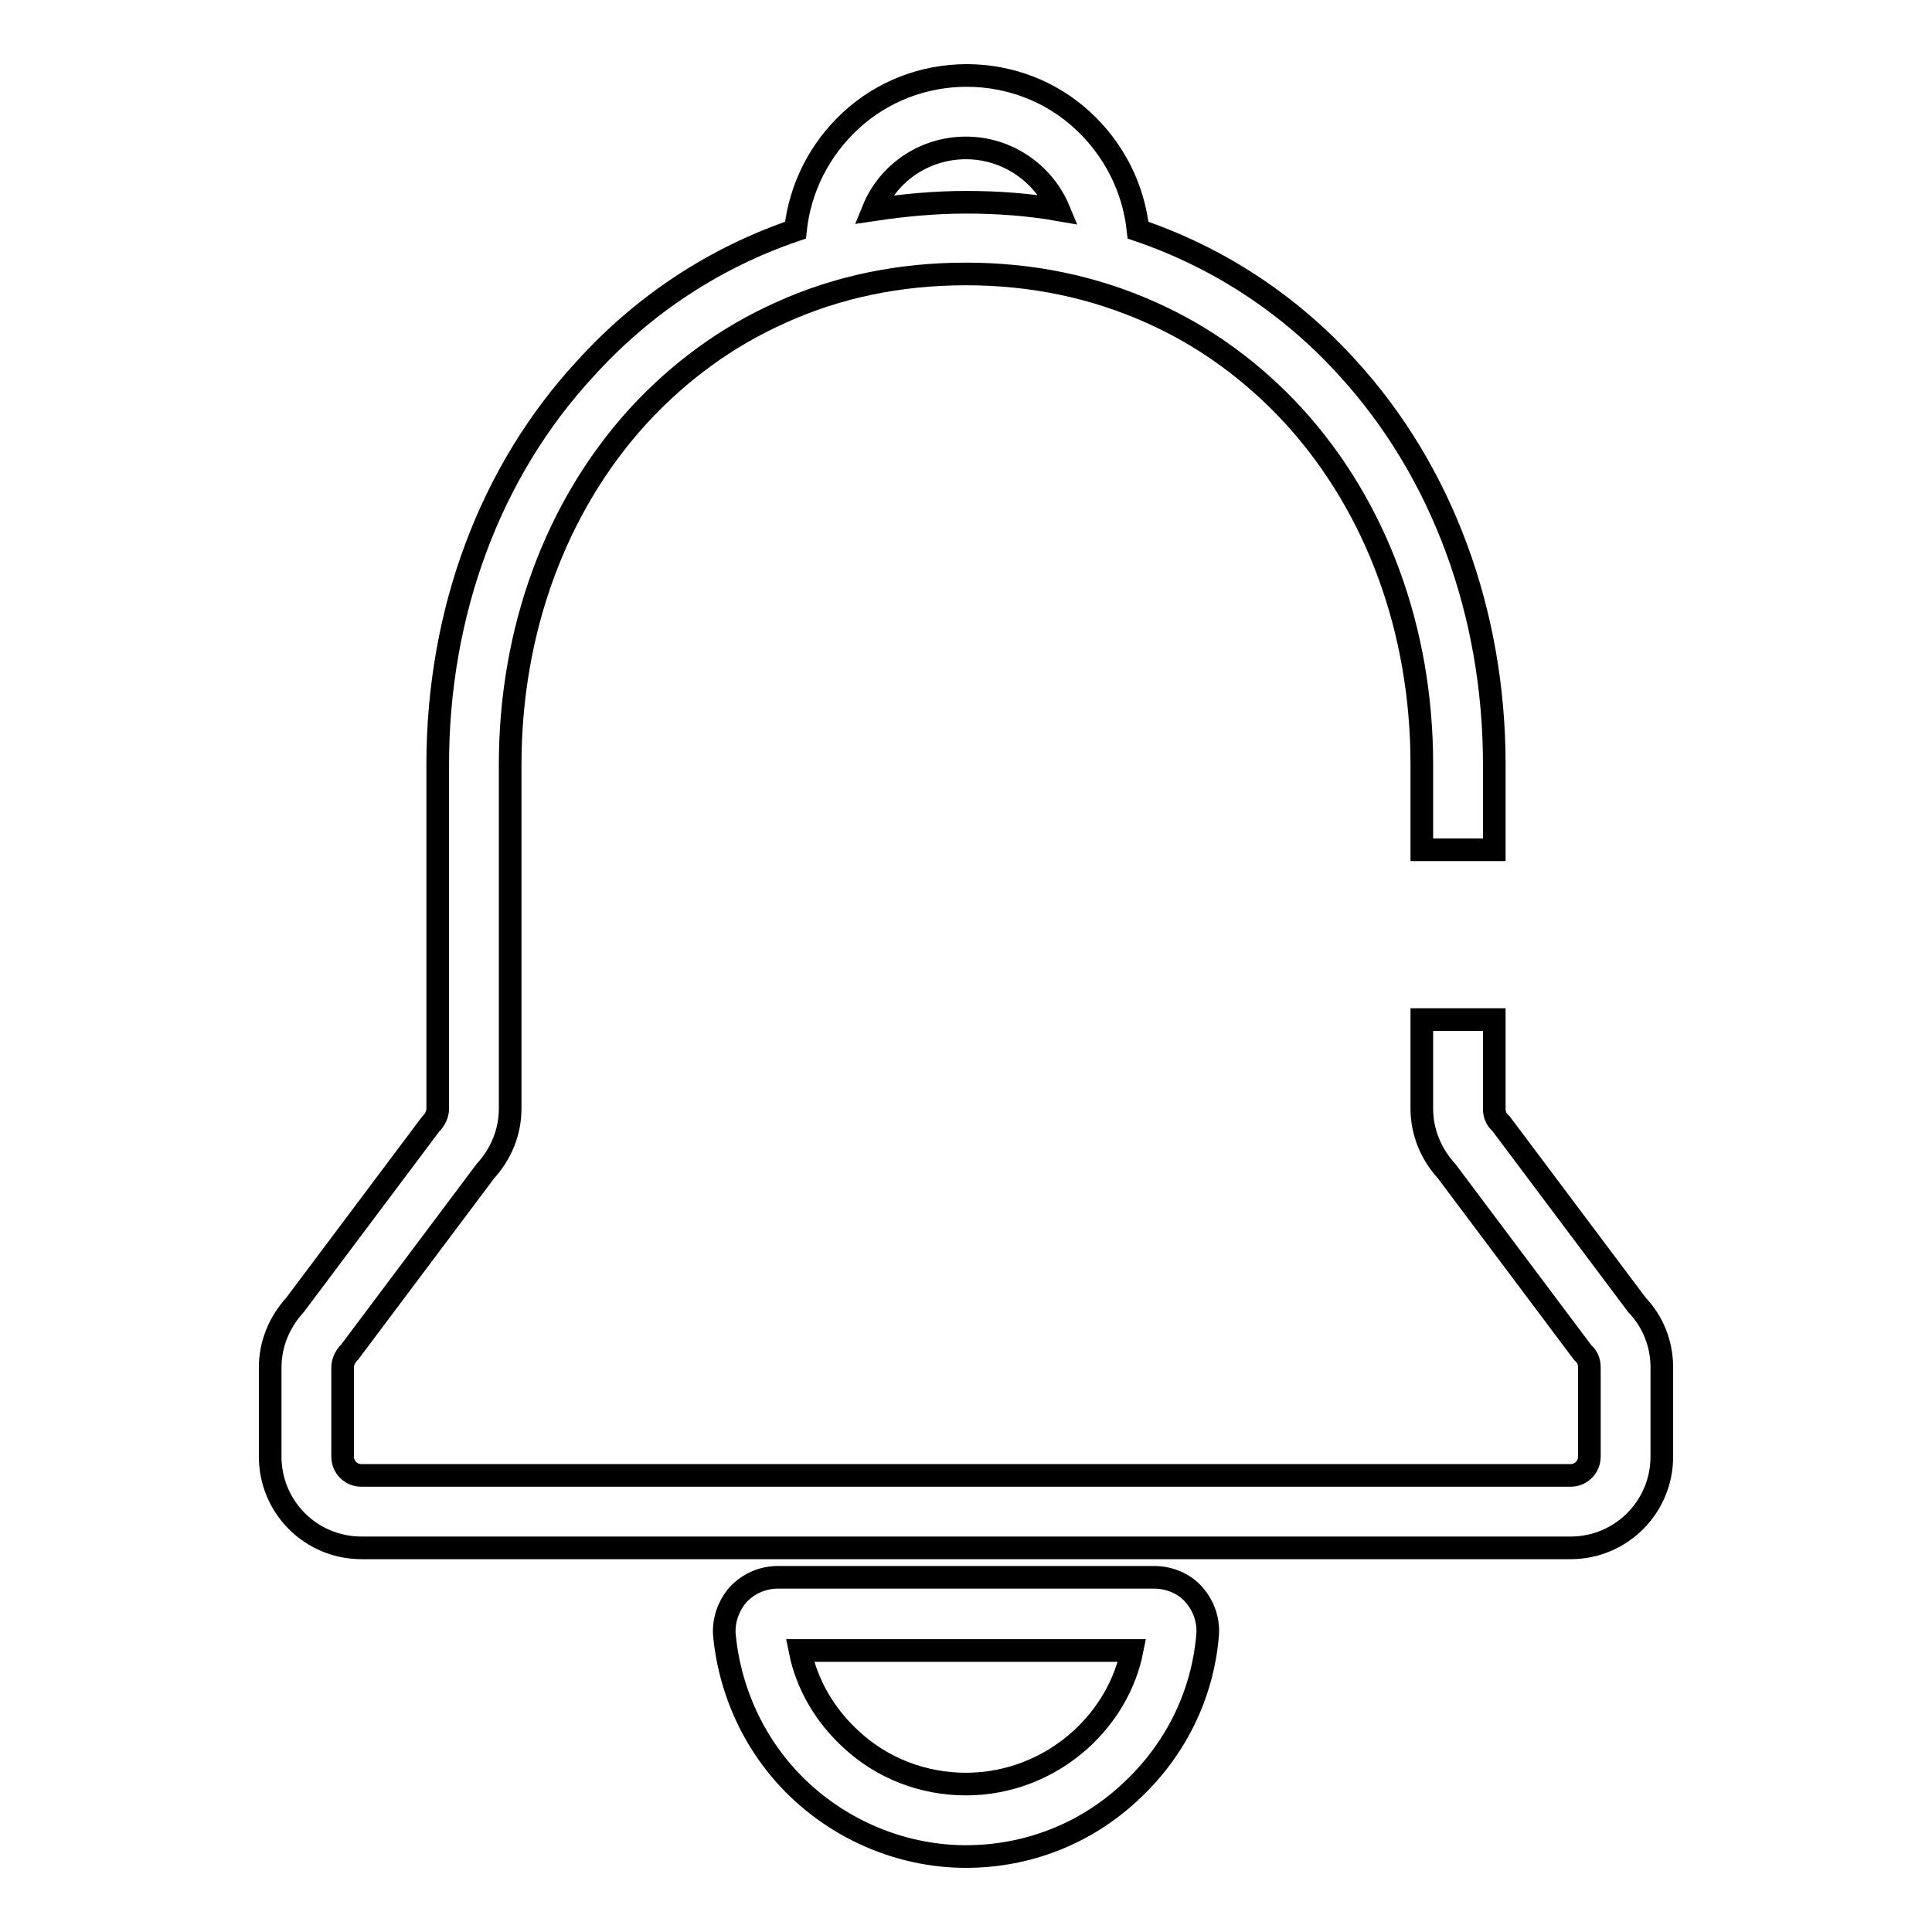
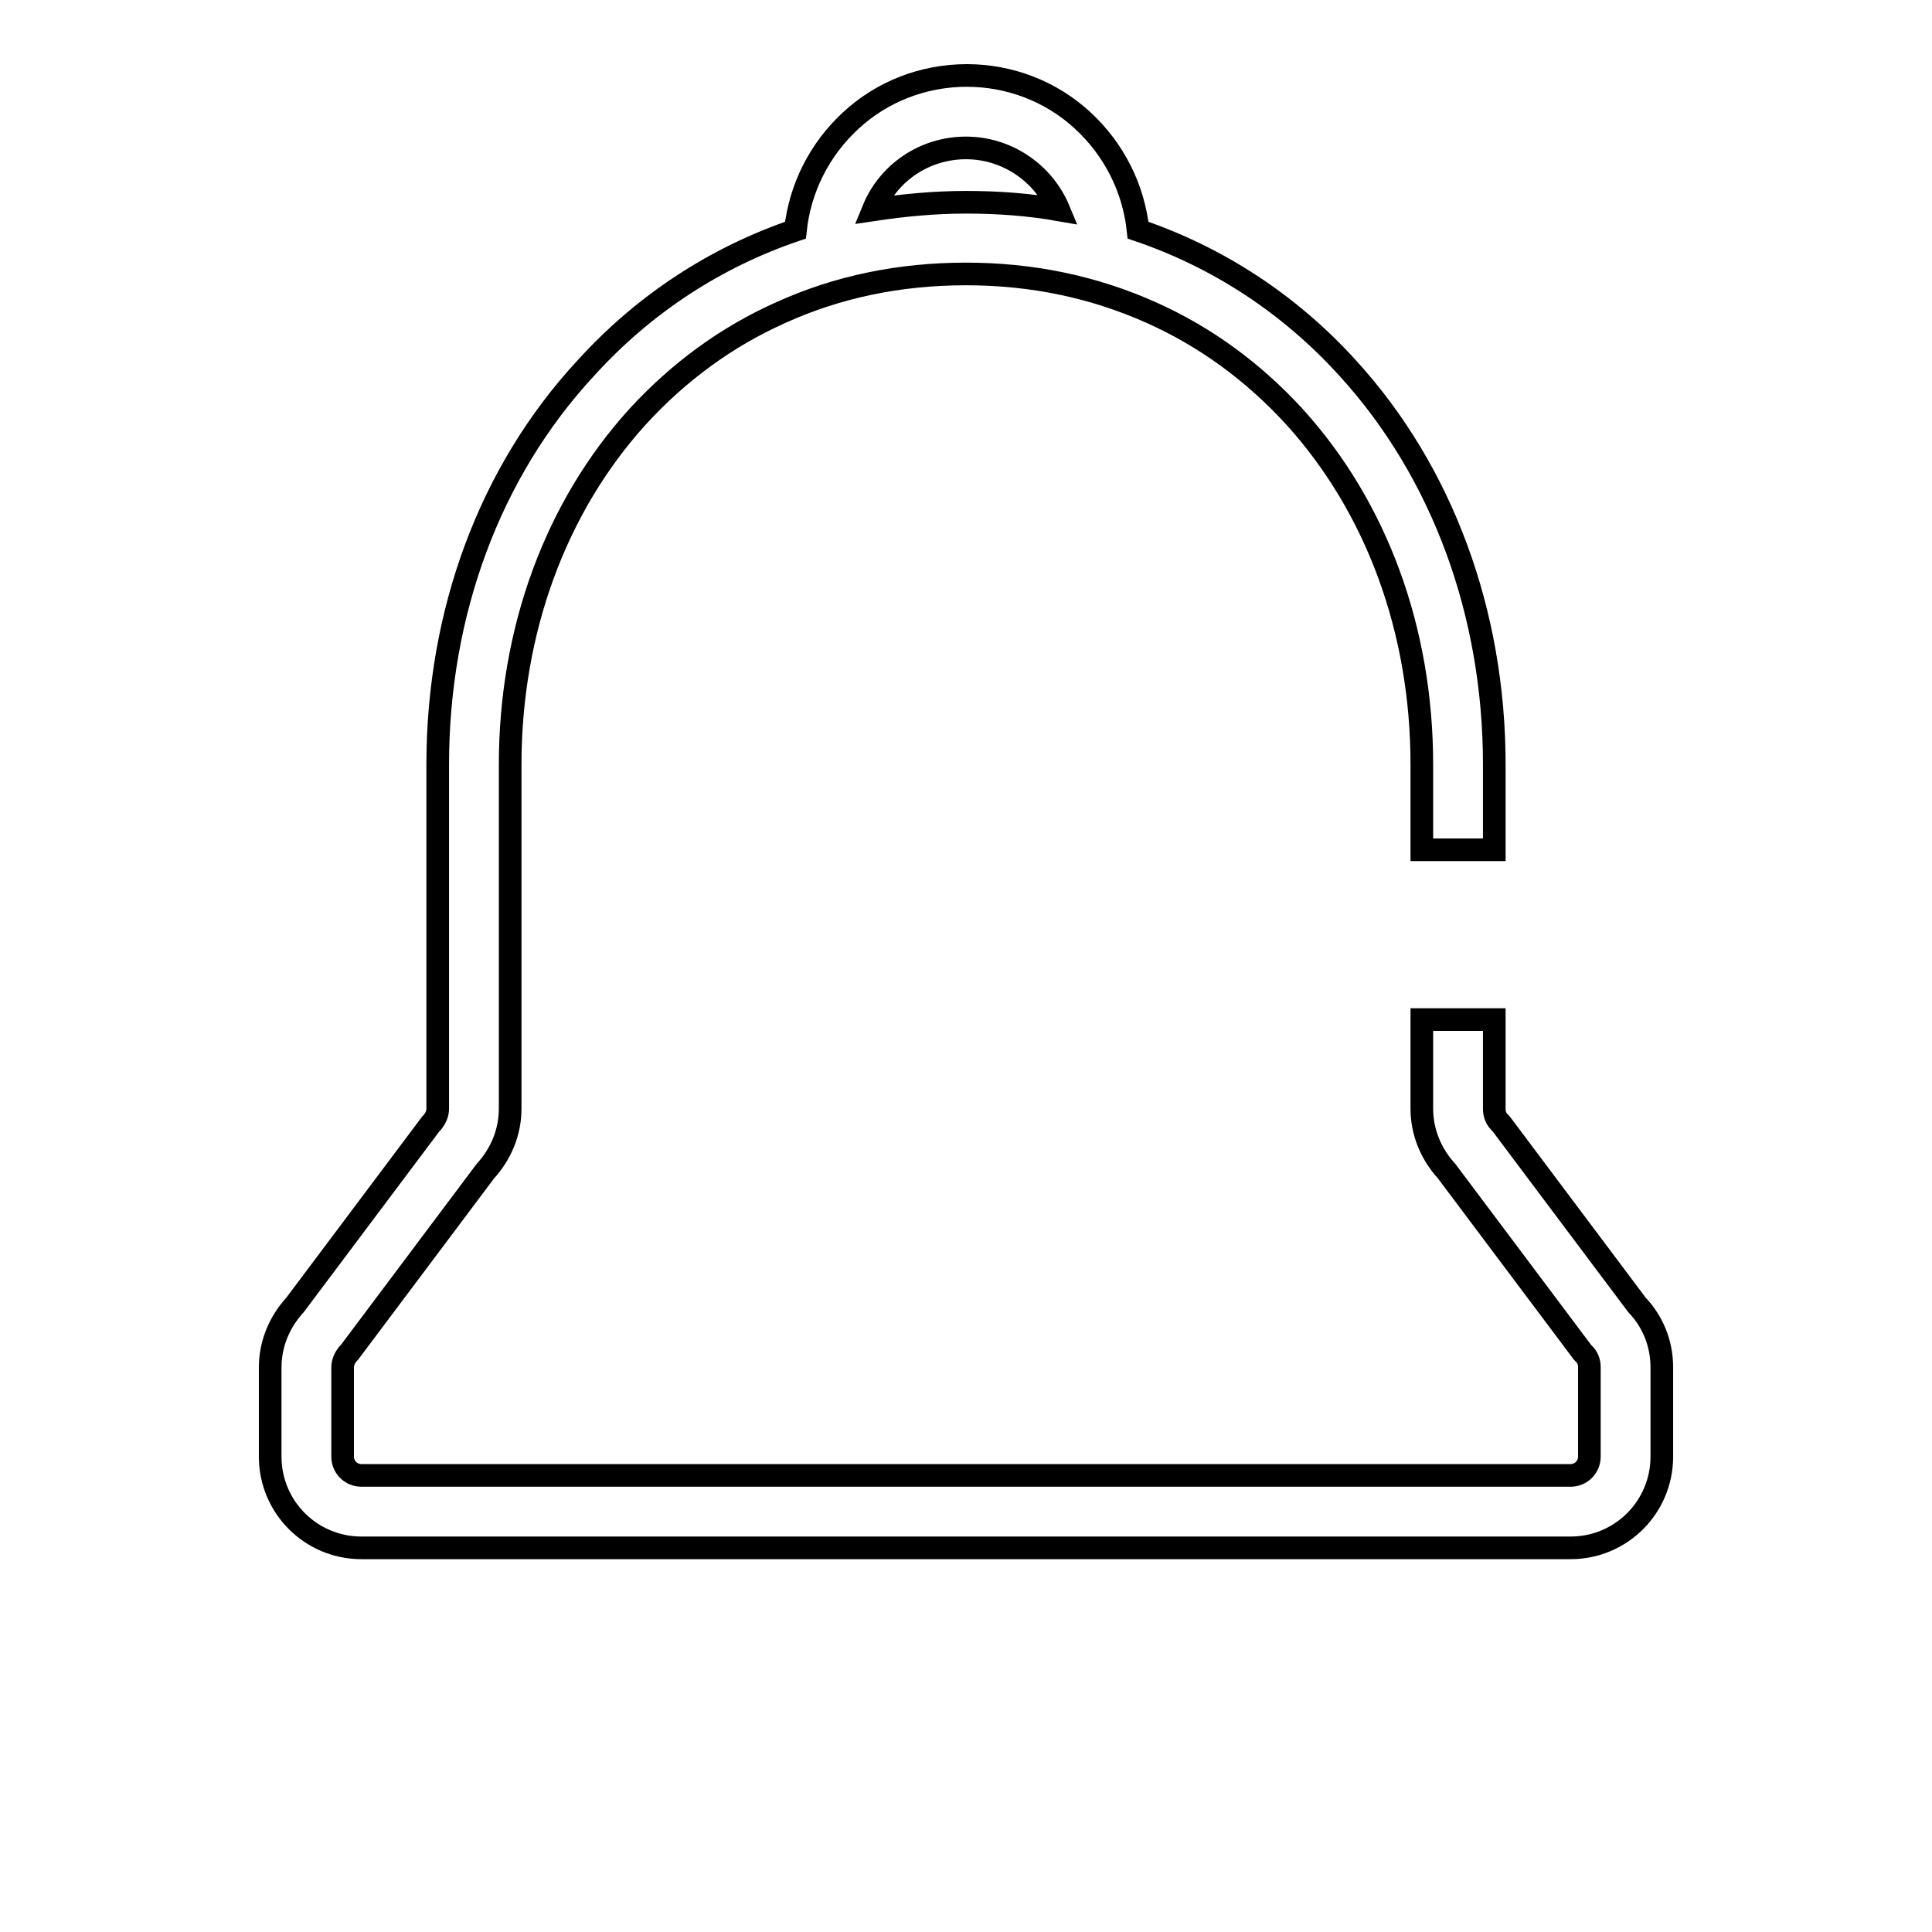
<svg xmlns="http://www.w3.org/2000/svg" version="1.1" x="0px" y="0px" viewBox="0 0 256 256" enable-background="new 0 0 256 256" xml:space="preserve">
  <g>
    <g>
      <path stroke-width="3" fill-opacity="0" stroke="#000000" d="M216.9,172.9l-18-24l-0.2-0.2c-0.5-0.5-0.7-1.1-0.7-1.8v-11.8h-9.6v11.8c0,3.1,1.2,6,3.3,8.3l18,24l0.2,0.2c0.5,0.5,0.7,1.1,0.7,1.8V193c0,1.4-1.1,2.5-2.5,2.5H128H47.9c-1.4,0-2.5-1.1-2.5-2.5v-11.8c0-0.7,0.3-1.3,0.7-1.8l0.2-0.2l18-24c2.1-2.3,3.3-5.2,3.3-8.3v-45.6c0-17.7,6-34.1,16.9-46.1c5.4-5.9,11.8-10.6,19-13.8c7.5-3.4,15.7-5.1,24.5-5.1c8.7,0,16.9,1.7,24.5,5.1c7.2,3.2,13.6,7.9,19,13.8c10.9,12,16.9,28.3,16.9,46.1v11.3h9.6v-11.3c0-20.1-6.9-38.8-19.4-52.5c-7.7-8.5-17.2-14.7-27.8-18.3c-0.6-5.6-3.2-10.7-7.3-14.5c-4.2-3.9-9.7-6-15.4-6c-5.7,0-11.2,2.1-15.4,6c-4.1,3.8-6.7,8.9-7.3,14.5c-10.6,3.6-20.1,9.8-27.8,18.3C64.9,62.5,58,81.2,58,101.3v45.6c0,0.7-0.3,1.3-0.7,1.8l-0.2,0.2l-18,24c-2.1,2.3-3.3,5.2-3.3,8.3V193c0,6.7,5.4,12.1,12.1,12.1H128h80.1c6.7,0,12.1-5.4,12.1-12.1v-11.8C220.2,178,219,175.1,216.9,172.9z M128,19.6c5.5,0,10.3,3.4,12.3,8.2c-4-0.7-8.1-1-12.3-1c-4.2,0-8.3,0.4-12.3,1C117.7,22.9,122.5,19.6,128,19.6z" />
-       <path stroke-width="3" fill-opacity="0" stroke="#000000" d="M158.2,211.3c-1.3-1.5-3.3-2.3-5.3-2.3h-49.8c-2,0-3.9,0.8-5.3,2.3c-1.3,1.5-2,3.5-1.8,5.5c0.8,7.9,4.4,15.3,10.3,20.7c5.9,5.4,13.7,8.5,21.7,8.5c8.1,0,15.8-3,21.7-8.5c5.9-5.4,9.6-12.7,10.3-20.7C160.2,214.9,159.6,212.9,158.2,211.3z M143.2,230.5c-4.2,3.8-9.6,5.9-15.2,5.9c-5.7,0-11.1-2.1-15.2-5.9c-3.5-3.2-5.9-7.3-6.8-11.8H150C149.1,223.2,146.7,227.3,143.2,230.5z" />
    </g>
  </g>
</svg>